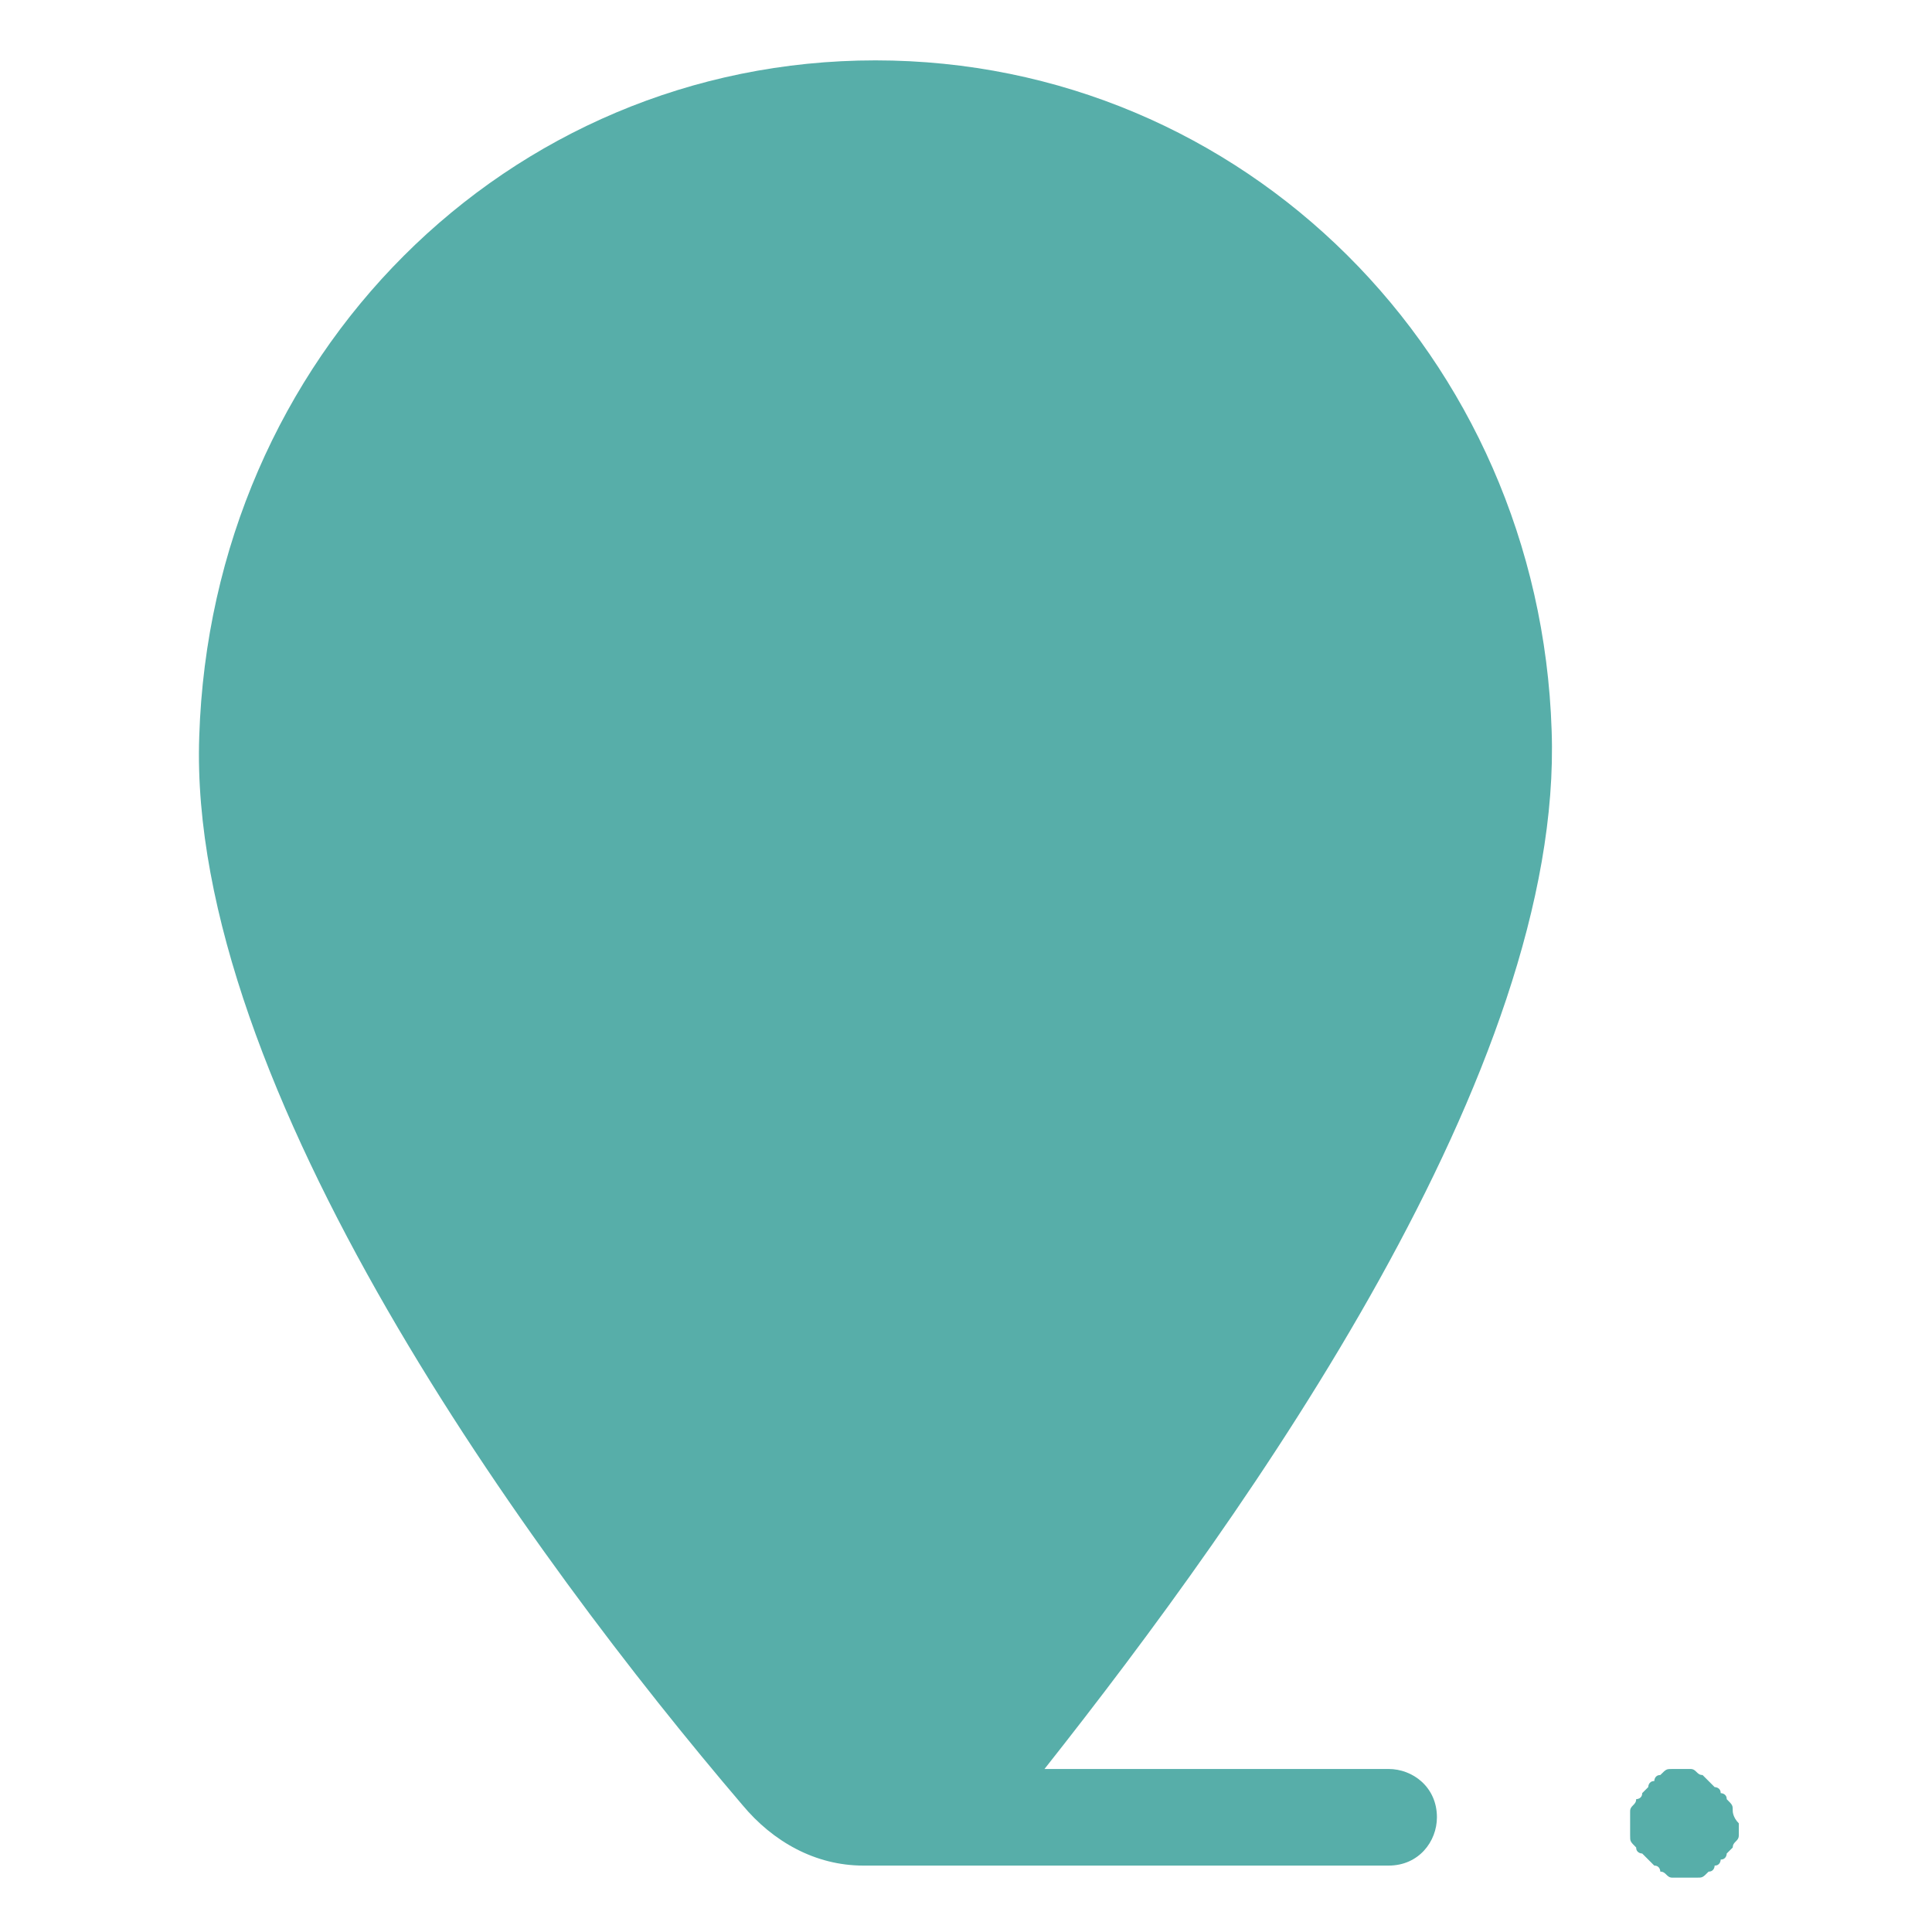
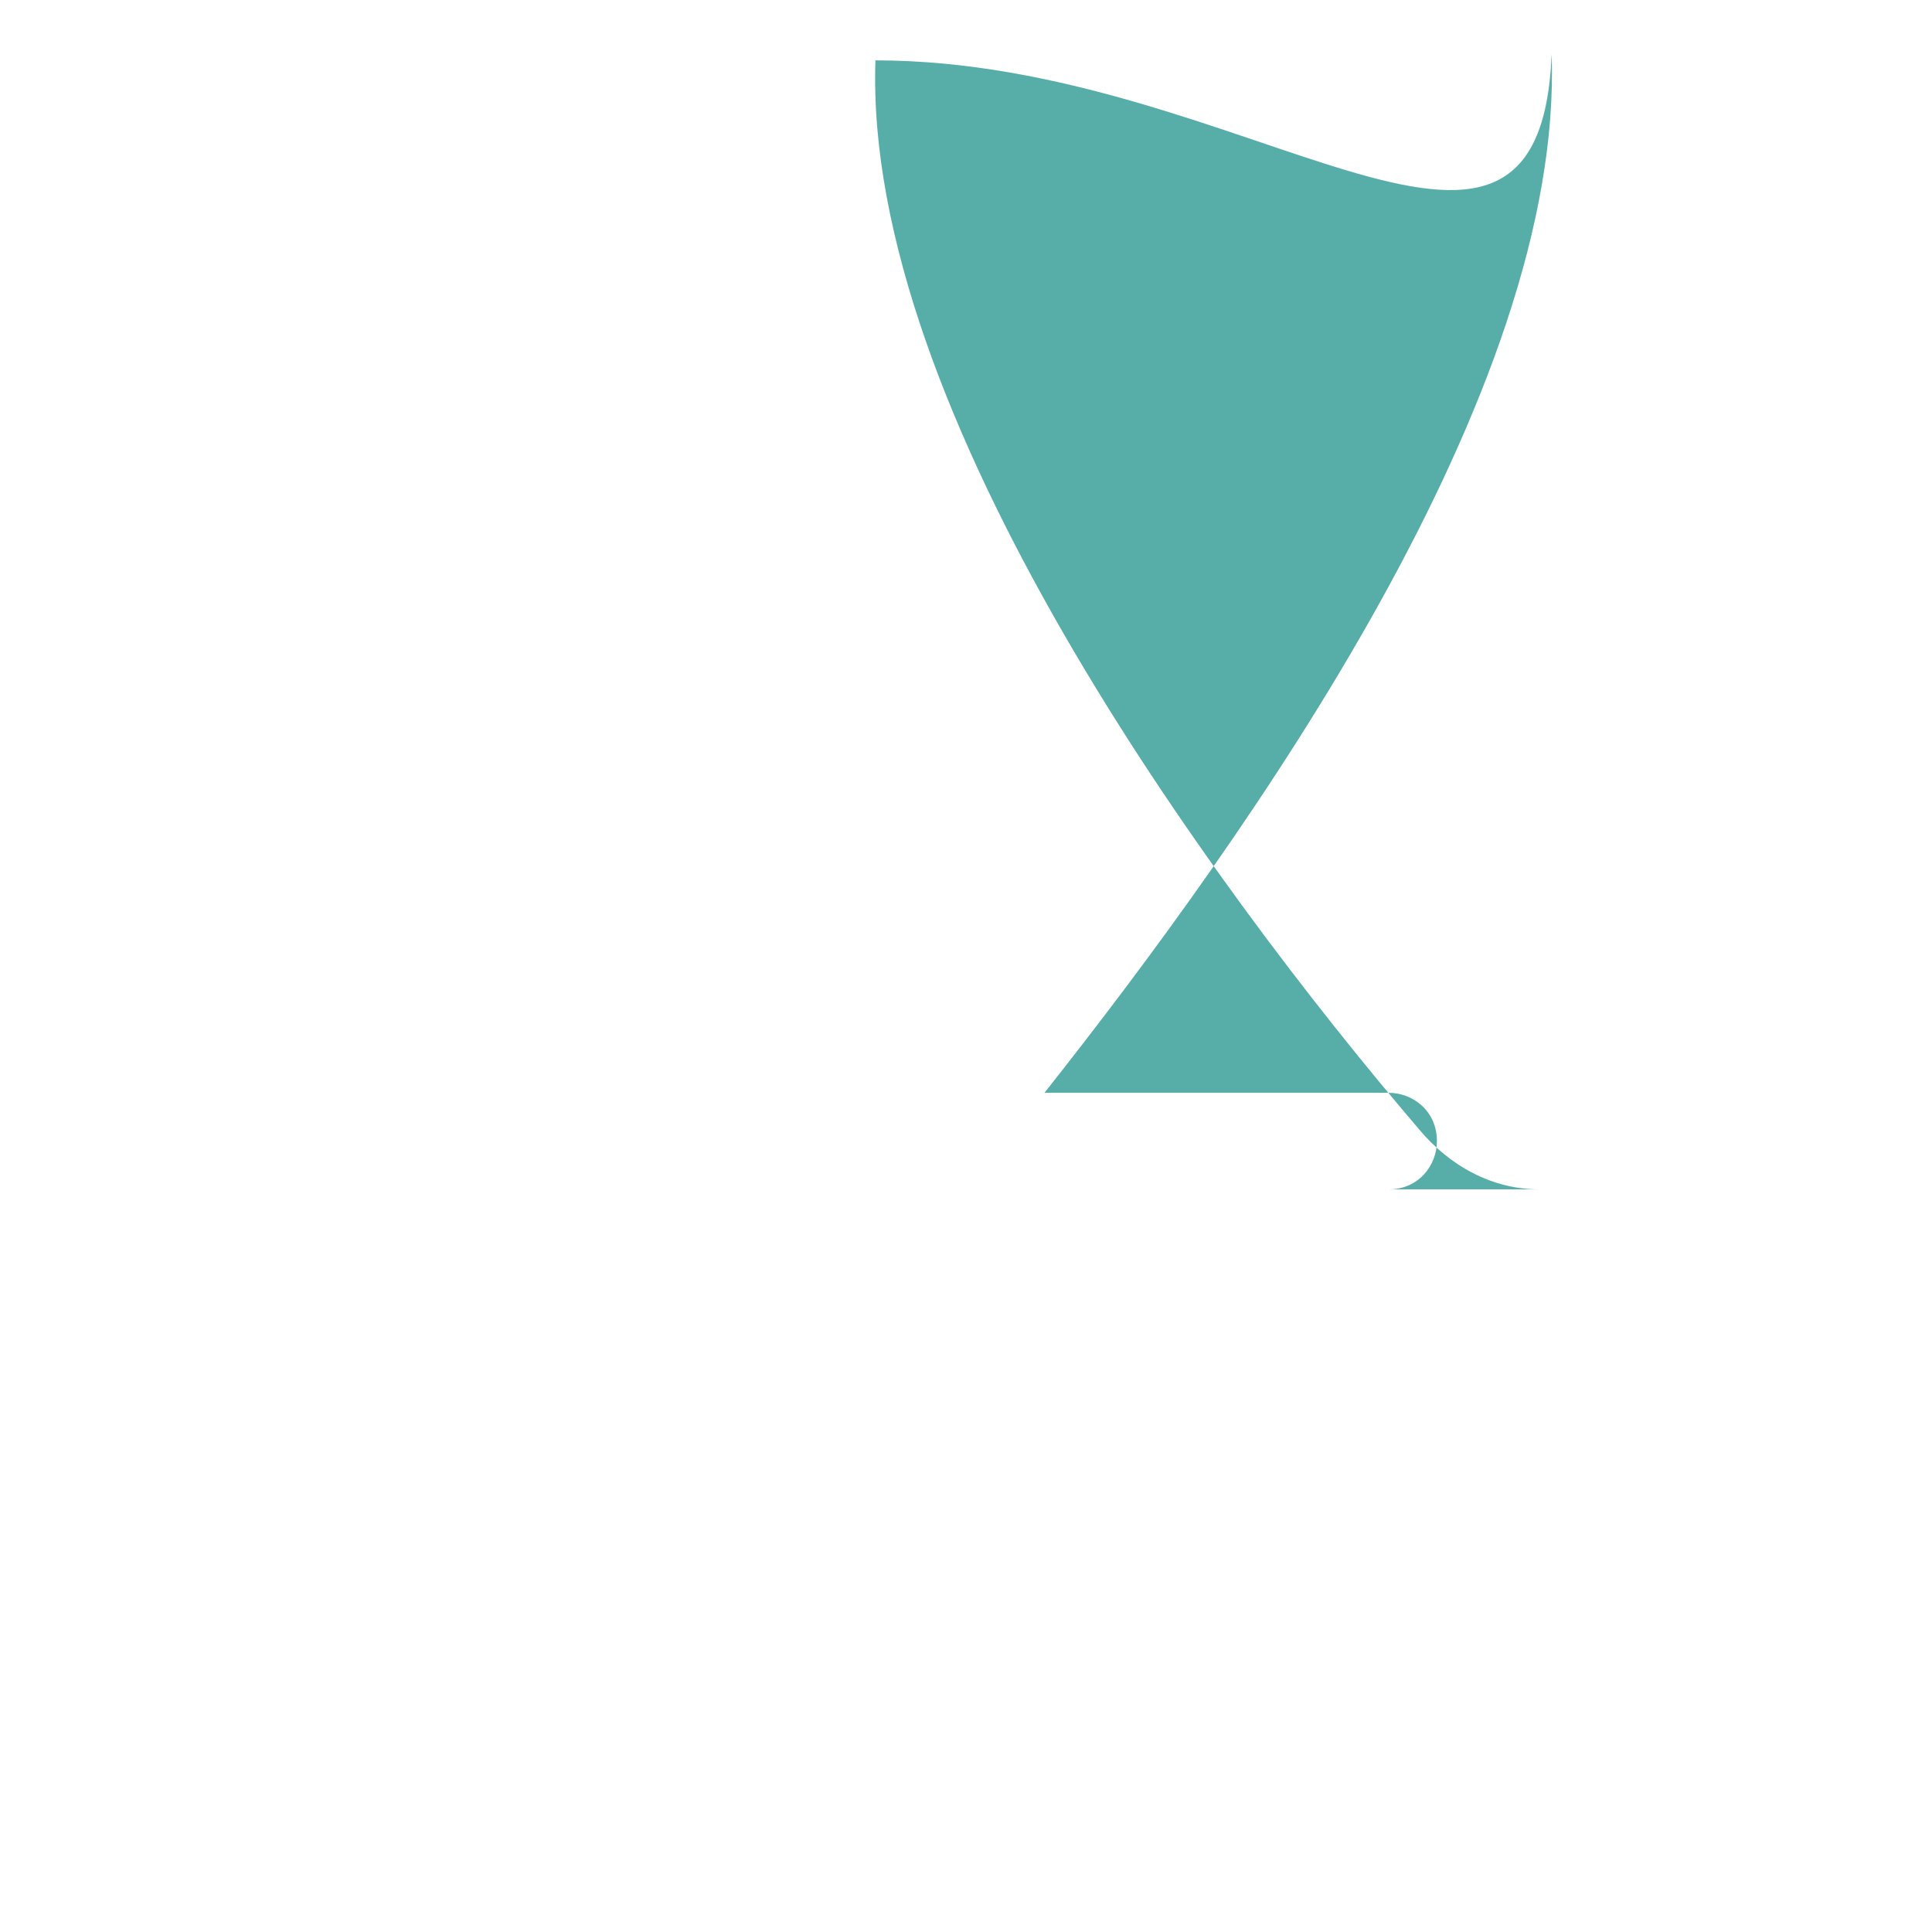
<svg xmlns="http://www.w3.org/2000/svg" xmlns:xlink="http://www.w3.org/1999/xlink" class="voucher__sun svg-ico svg-ico_sun" style="max-width:35px;max-height:35px" width="35" height="35">
  <defs>
    <symbol id="svg-ico_push-pin" viewBox="0 0 32 32">
-       <path d="M14.5 1C8.4 1 3.5 5.9 3.3 12.2c-.2 5.8 5.5 13.6 9 17.7.5.6 1.2 1 2 1H23c.5 0 .8-.4.8-.8 0-.5-.4-.8-.8-.8h-5.7c3.4-4.3 8.6-11.6 8.4-17.2C25.5 5.9 20.6 1 14.5 1z" />
-       <path d="M28.7 30c0-.1 0-.1-.1-.2 0-.1-.1-.1-.1-.1 0-.1-.1-.1-.1-.1l-.1-.1-.1-.1c-.1 0-.1-.1-.2-.1h-.3c-.1 0-.1 0-.2.1-.1 0-.1.1-.1.1-.1 0-.1.1-.1.1l-.1.1c0 .1-.1.1-.1.1 0 .1-.1.1-.1.2v.4c0 .1 0 .1.1.2 0 .1.1.1.1.1l.1.1.1.1c.1 0 .1.1.1.1.1 0 .1.1.2.1h.4c.1 0 .1 0 .2-.1.1 0 .1-.1.1-.1.1 0 .1-.1.1-.1.1 0 .1-.1.1-.1l.1-.1c0-.1.1-.1.1-.2v-.2c-.1-.1-.1-.2-.1-.2z" />
+       <path d="M14.5 1c-.2 5.8 5.5 13.6 9 17.7.5.6 1.2 1 2 1H23c.5 0 .8-.4.8-.8 0-.5-.4-.8-.8-.8h-5.7c3.4-4.3 8.6-11.6 8.4-17.2C25.5 5.9 20.6 1 14.5 1z" />
    </symbol>
  </defs>
  <use xlink:href="#svg-ico_push-pin" fill="#57AEA9">
  </use>
</svg>